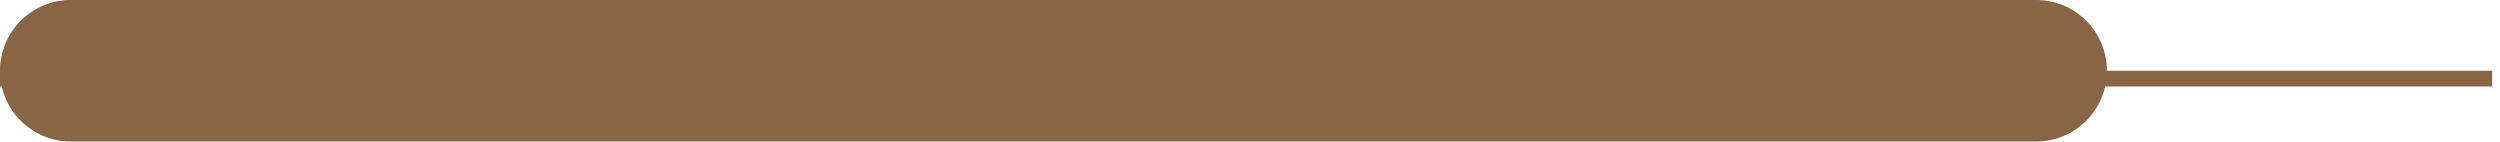
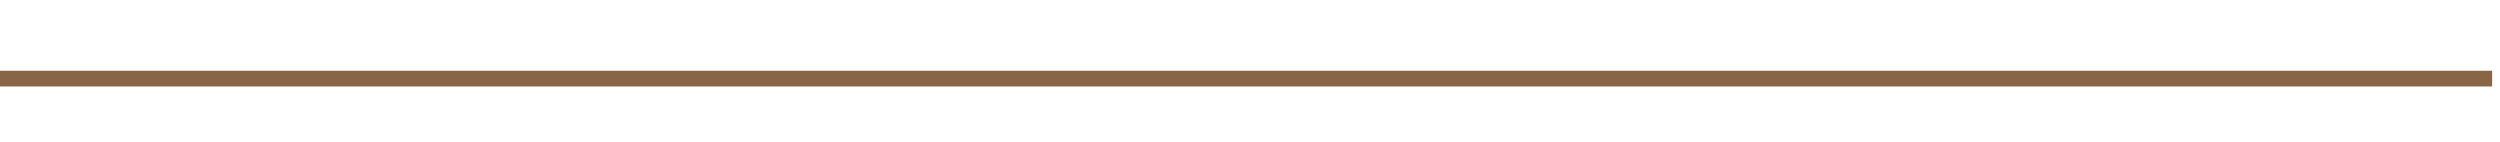
<svg xmlns="http://www.w3.org/2000/svg" width="159" height="9" viewBox="0 0 159 9" fill="none">
  <path d="M158.5 5H0" stroke="#876545" />
-   <path fill-rule="evenodd" clip-rule="evenodd" d="M0 4.5C0 2.015 2.015 0 4.5 0H129.5C131.985 0 134 2.015 134 4.5V4.5C134 6.985 131.985 9 129.5 9H4.5C2.015 9 0 6.985 0 4.5V4.5Z" fill="#876545" />
</svg>